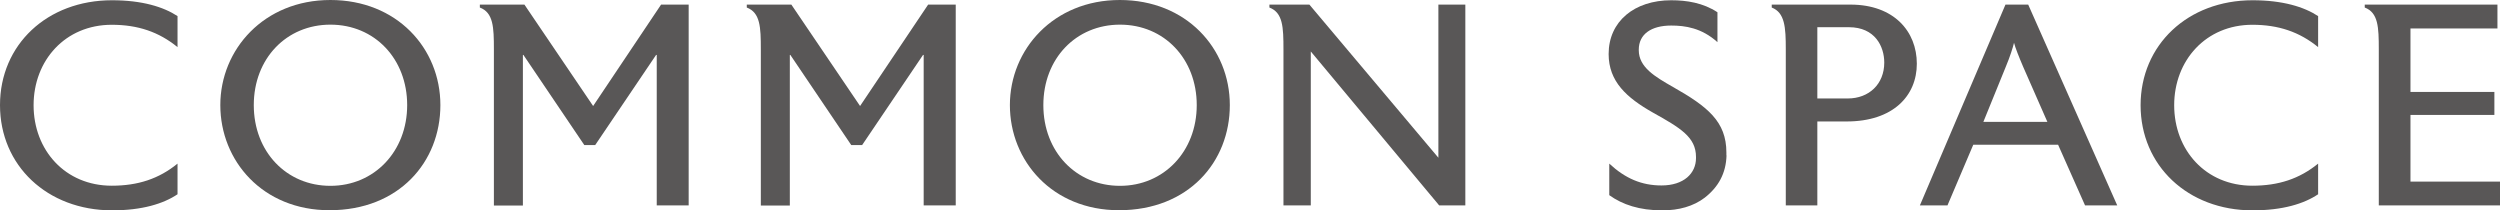
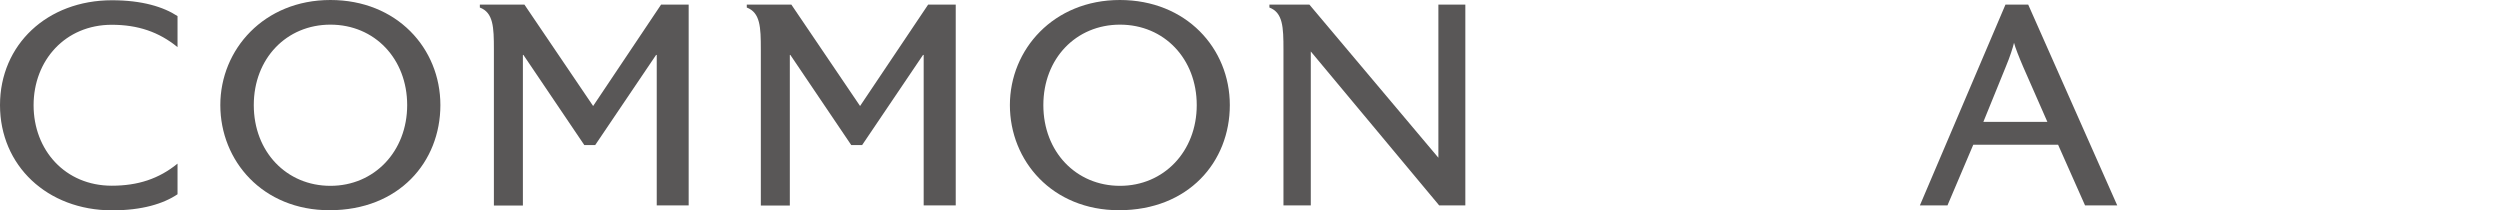
<svg xmlns="http://www.w3.org/2000/svg" id="_レイヤー_2" data-name="レイヤー 2" viewBox="0 0 195.74 16.46">
  <defs>
    <style>
      .cls-1 {
        fill: #595757;
      }
    </style>
  </defs>
  <g id="_デザイン" data-name="デザイン">
    <g>
      <path class="cls-1" d="m13.9,15.21c-1.1.74-2.77,1.26-5.13,1.26C3.69,16.46,0,12.96,0,8.23S3.69.02,8.77.02C11.13.02,12.8.54,13.9,1.26v2.43c-1.46-1.19-3.1-1.75-5.15-1.75-3.64,0-6.12,2.79-6.12,6.3s2.47,6.3,6.12,6.3c2.05,0,3.69-.54,5.15-1.73v2.41Z" />
      <path class="cls-1" d="m25.8,16.46c-5.24,0-8.55-3.87-8.55-8.23S20.67,0,25.87,0s8.61,3.78,8.61,8.23-3.24,8.23-8.68,8.23Zm.07-14.53c-3.44,0-6,2.65-6,6.3s2.56,6.32,6,6.32,6.01-2.7,6.01-6.32-2.54-6.3-6.01-6.3Z" />
      <path class="cls-1" d="m53.92,16.08h-2.5V4.3h-.05l-4.77,7.06h-.85l-4.77-7.06h-.04v11.79h-2.27V3.85c0-1.71-.04-2.86-1.1-3.26v-.23h3.49l5.38,7.94L51.76.36h2.16v15.72Z" />
      <path class="cls-1" d="m74.82,16.08h-2.5V4.3h-.05l-4.77,7.06h-.85l-4.77-7.06h-.04v11.79h-2.27V3.85c0-1.71-.04-2.86-1.1-3.26v-.23h3.49l5.38,7.94,5.33-7.94h2.16v15.72Z" />
      <path class="cls-1" d="m87.62,16.46c-5.24,0-8.55-3.87-8.55-8.23s3.42-8.23,8.61-8.23,8.61,3.78,8.61,8.23-3.24,8.23-8.68,8.23Zm.07-14.53c-3.44,0-6,2.65-6,6.3s2.56,6.32,6,6.32,6.01-2.7,6.01-6.32-2.54-6.3-6.01-6.3Z" />
      <path class="cls-1" d="m114.73,16.08h-2.05l-10.05-12.05v12.05h-2.14V3.85c0-1.71-.04-2.86-1.1-3.26v-.23h3.13l10.1,11.99V.36h2.11v15.72Z" />
-       <path class="cls-1" d="m135.18,12.17c-.04,1.39-.63,2.47-1.71,3.31-.88.67-2.02.99-3.31.99-1.8,0-3.13-.45-4.16-1.19v-2.47c1.26,1.17,2.54,1.71,4.09,1.71,1.75,0,2.7-.95,2.7-2.14v-.09c0-1.55-1.21-2.27-3.4-3.49-2.02-1.15-3.44-2.41-3.44-4.57,0-2.56,2.02-4.21,4.9-4.21,1.21,0,2.5.2,3.62.94v2.34c-1.24-1.12-2.54-1.3-3.62-1.3-1.57,0-2.54.68-2.54,1.89v.04c0,1.33,1.26,2.07,2.68,2.88,2.7,1.53,4.18,2.7,4.18,5.13v.22Z" />
-       <path class="cls-1" d="m144.58,9.51h-2.29v6.57h-2.47V3.85c0-1.71-.07-2.86-1.1-3.26v-.23h6.16c3.42,0,5.2,2.11,5.2,4.63s-1.87,4.52-5.49,4.52Zm.18-7.38h-2.47v5.58h2.38c1.66,0,2.86-1.12,2.86-2.81,0-1.26-.72-2.77-2.77-2.77Z" />
      <path class="cls-1" d="m165.77,16.08h-2.52l-2.11-4.75h-6.64l-2.02,4.75h-2.16l6.7-15.72h1.78l6.97,15.72Zm-5.47-6.54l-1.89-4.3c-.34-.79-.63-1.53-.72-1.89-.09.38-.31,1.08-.65,1.89l-1.75,4.3h5.02Z" />
-       <path class="cls-1" d="m181.5,15.21c-1.1.74-2.77,1.26-5.13,1.26-5.08,0-8.77-3.51-8.77-8.23S171.29.02,176.37.02c2.36,0,4.03.52,5.13,1.24v2.43c-1.46-1.19-3.1-1.75-5.15-1.75-3.64,0-6.12,2.79-6.12,6.3s2.47,6.3,6.12,6.3c2.05,0,3.69-.54,5.15-1.73v2.41Z" />
-       <path class="cls-1" d="m195.74,16.08h-9.49V3.85c0-1.71-.04-2.86-1.1-3.26v-.23h10.39v1.87h-6.81v4.97h6.57v1.8h-6.57v5.22h7.02v1.87Z" />
    </g>
  </g>
</svg>